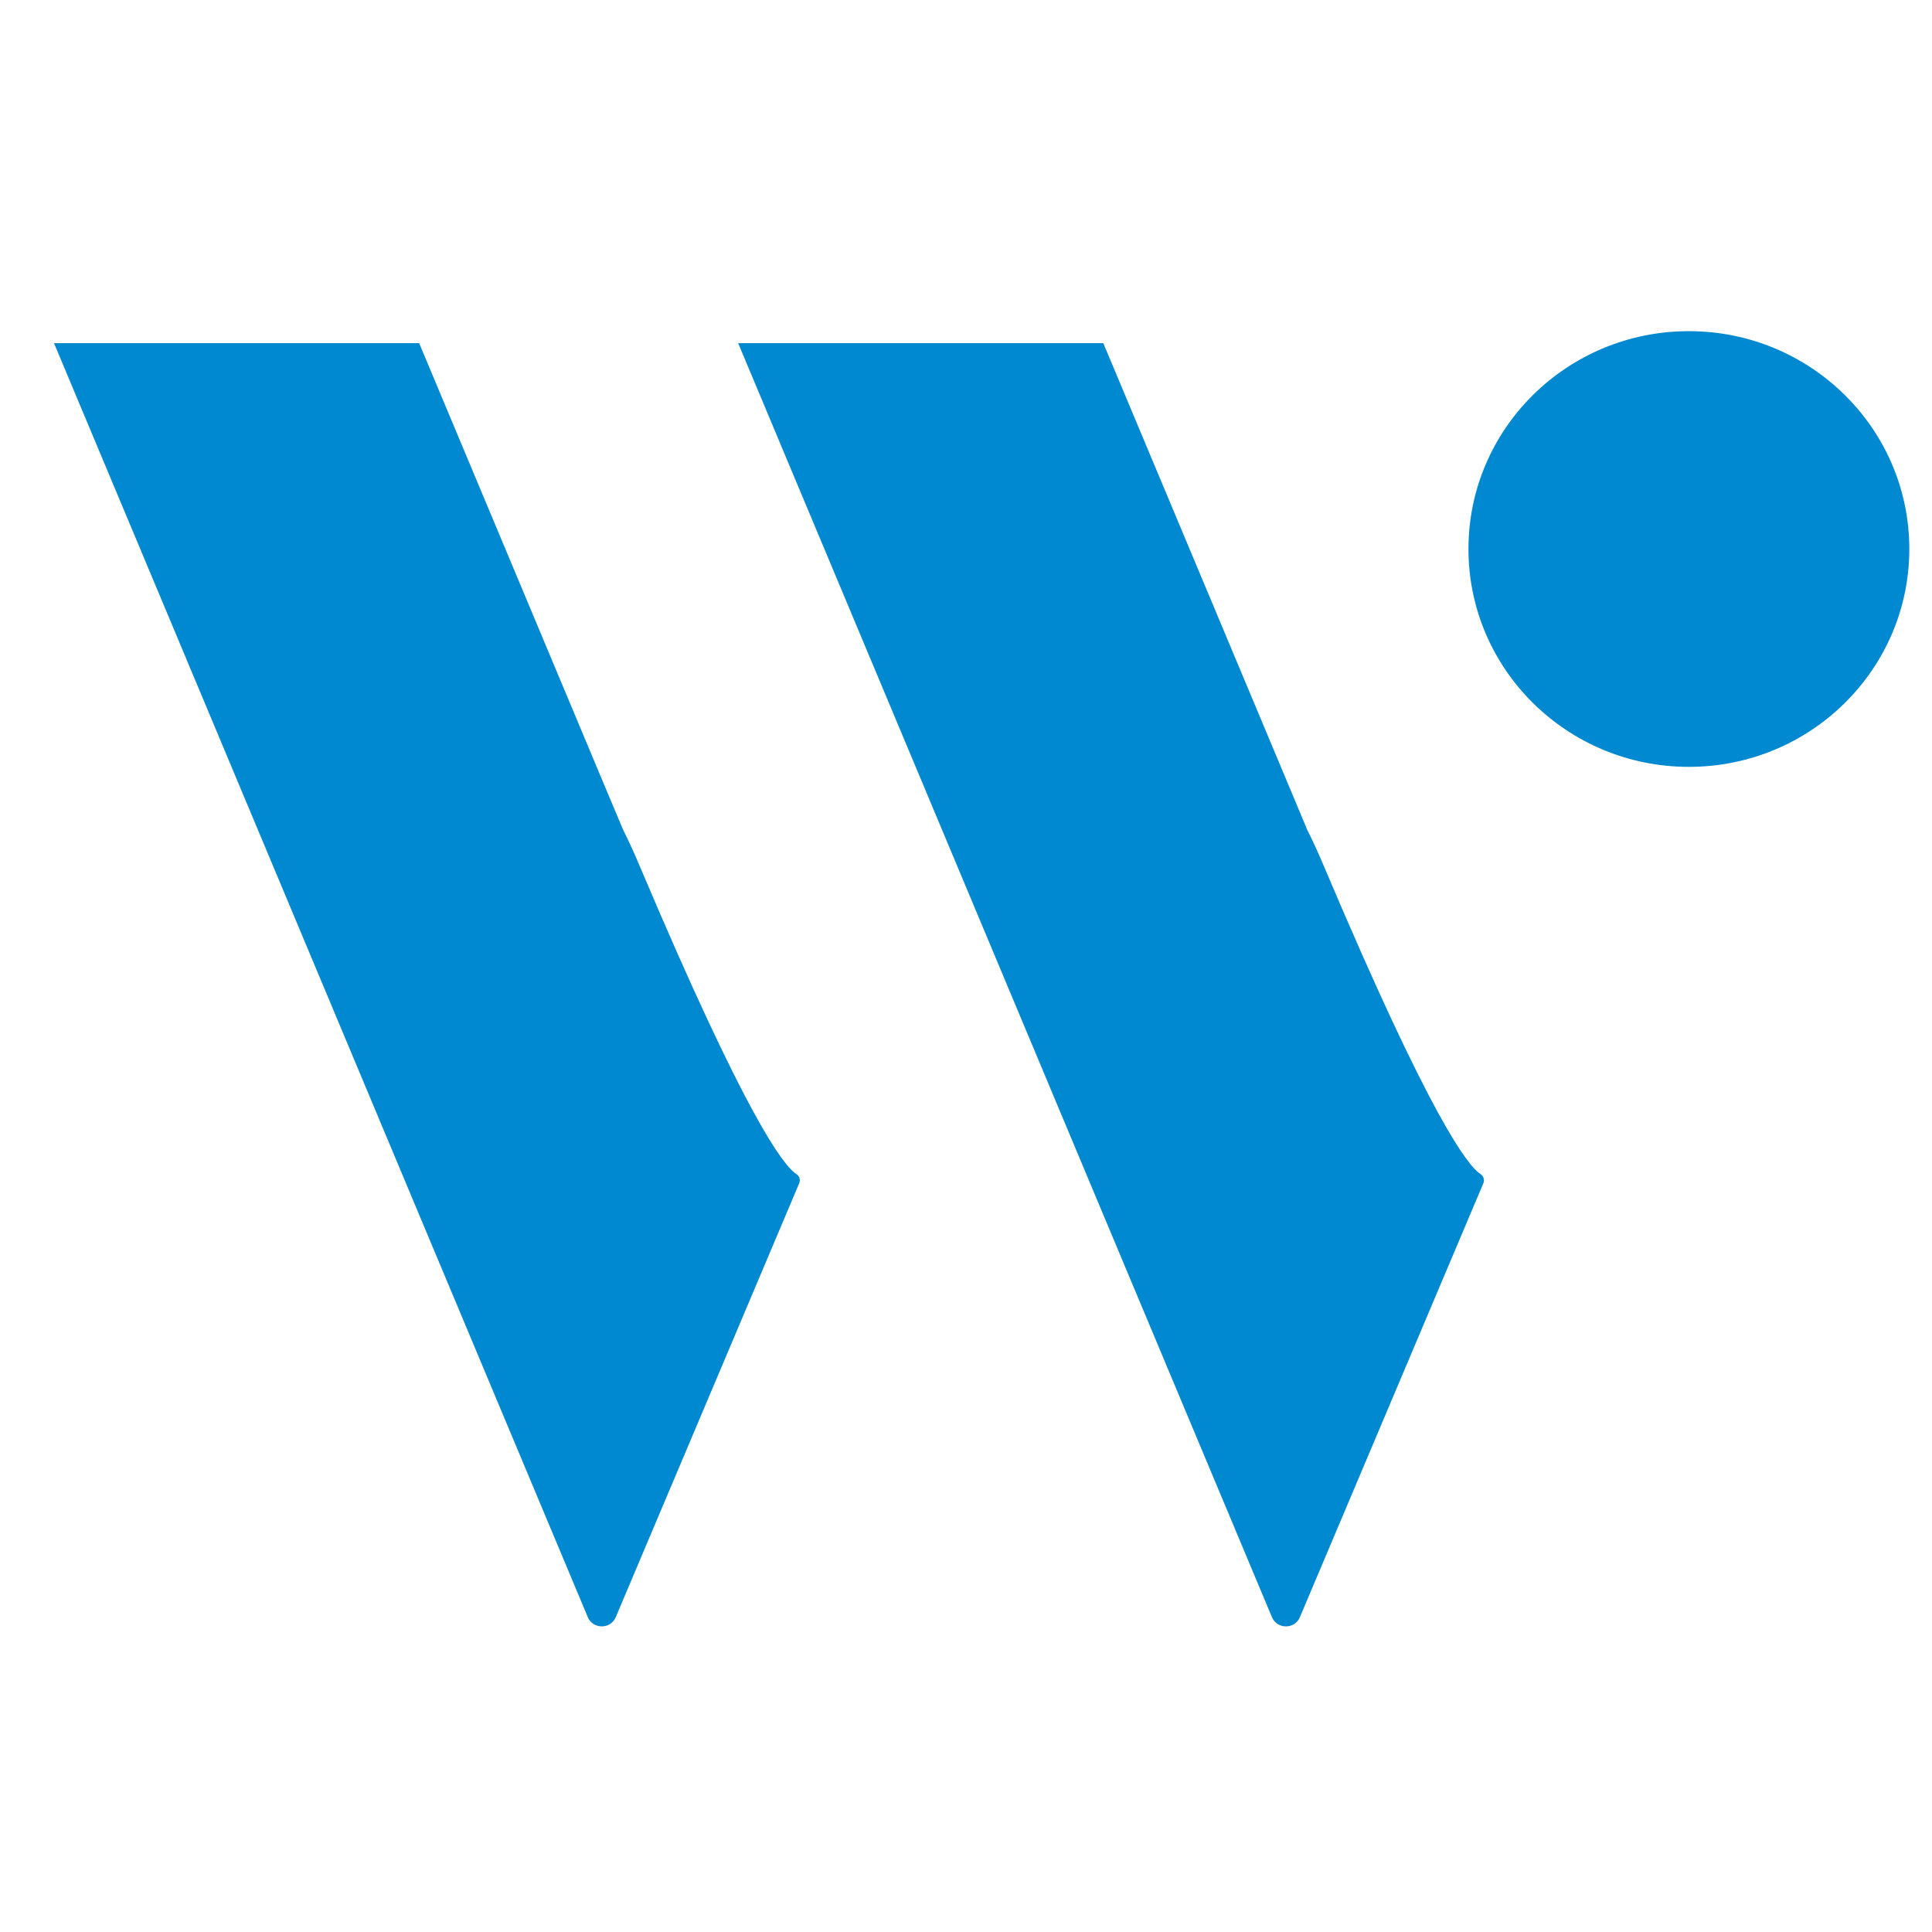
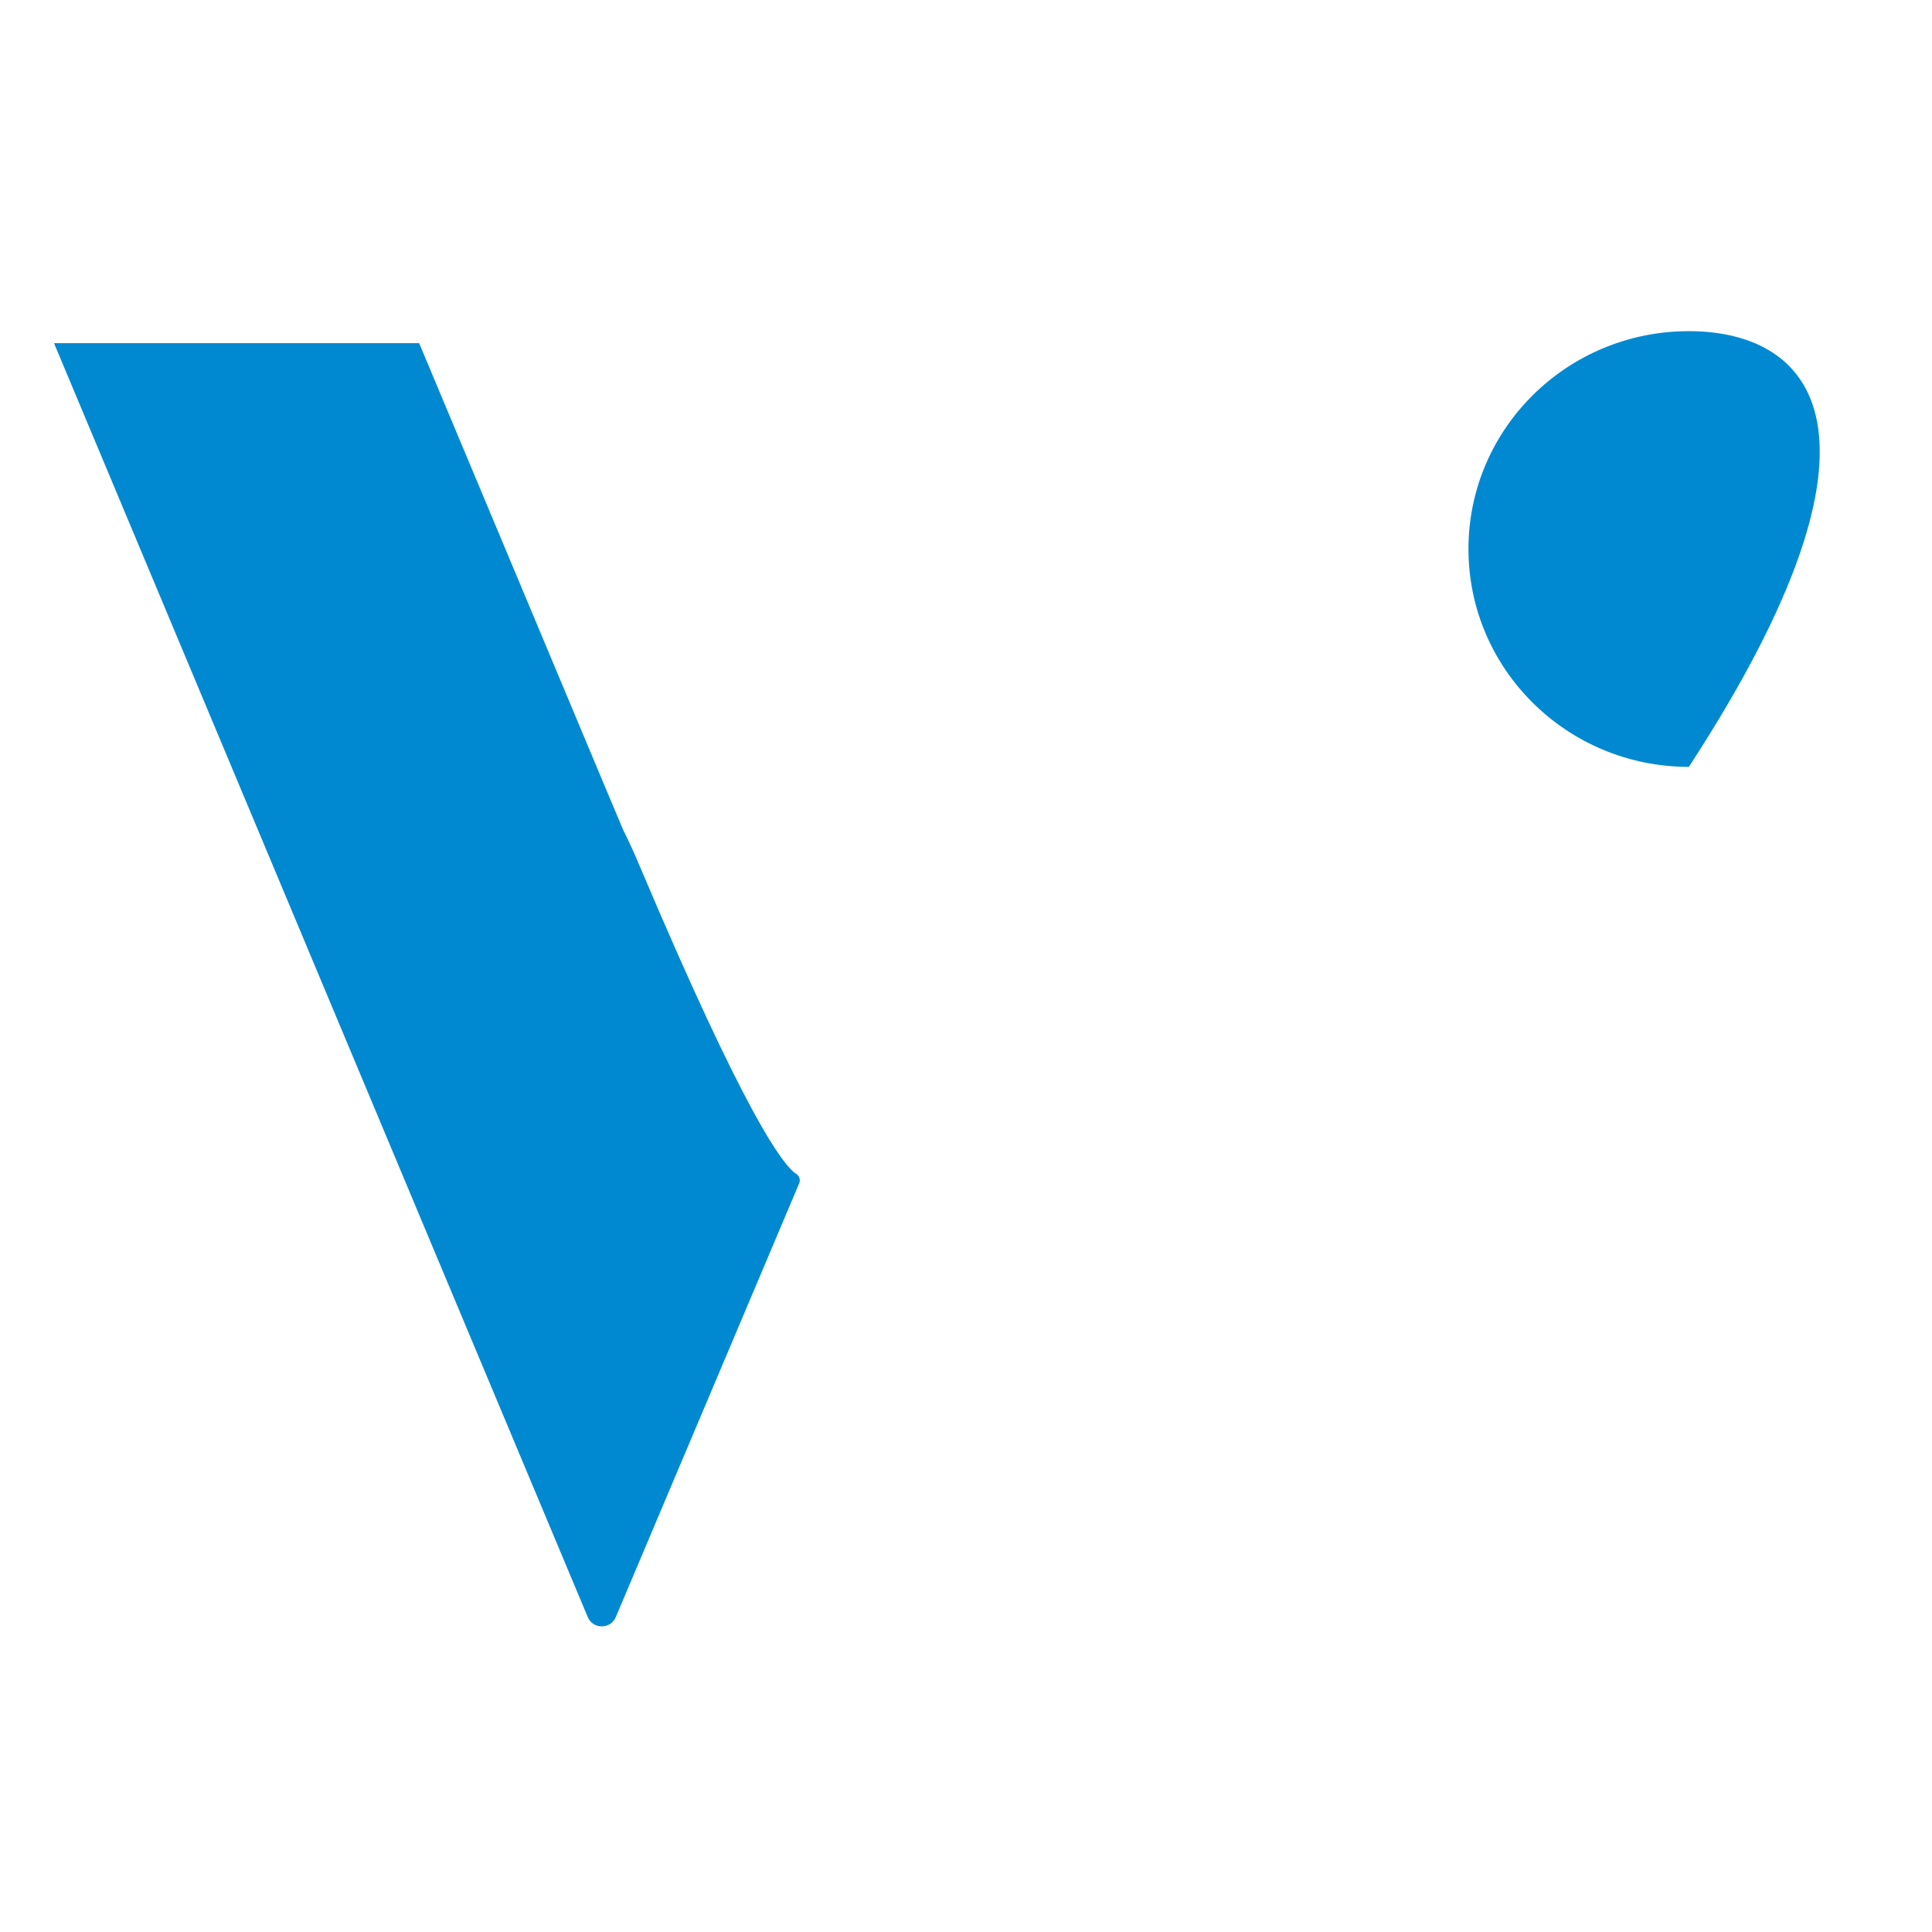
<svg xmlns="http://www.w3.org/2000/svg" width="27" height="27" viewBox="0 0 27 27" fill="none">
  <g clip-path="url(#clip0_31_15960)">
-     <path d="M23.602 10.717C25.303 10.717 26.683 9.354 26.683 7.672C26.683 5.991 25.303 4.628 23.602 4.628C21.901 4.628 20.522 5.991 20.522 7.672C20.522 9.354 21.901 10.717 23.602 10.717Z" fill="#0089D0" />
+     <path d="M23.602 10.717C26.683 5.991 25.303 4.628 23.602 4.628C21.901 4.628 20.522 5.991 20.522 7.672C20.522 9.354 21.901 10.717 23.602 10.717Z" fill="#0089D0" />
    <path fill-rule="evenodd" clip-rule="evenodd" d="M11.129 16.407C10.944 16.288 10.418 15.591 8.962 12.155C8.872 11.939 8.787 11.753 8.707 11.594L8.409 10.885L5.858 4.796H0.755L3.306 10.885L5.858 16.977L8.215 22.601C8.231 22.639 8.258 22.672 8.293 22.695C8.328 22.717 8.368 22.729 8.41 22.729C8.452 22.729 8.492 22.717 8.527 22.695C8.562 22.672 8.589 22.639 8.605 22.601L11.17 16.534C11.179 16.511 11.18 16.486 11.172 16.463C11.165 16.44 11.15 16.42 11.129 16.407Z" fill="#0089D0" />
-     <path fill-rule="evenodd" clip-rule="evenodd" d="M20.69 16.407C20.505 16.288 19.979 15.591 18.523 12.155C18.433 11.939 18.347 11.753 18.267 11.593L17.971 10.885L15.419 4.796H10.316L12.867 10.885L15.419 16.977L17.776 22.601C17.792 22.639 17.819 22.672 17.854 22.695C17.889 22.717 17.929 22.729 17.971 22.729C18.013 22.729 18.053 22.717 18.088 22.695C18.123 22.672 18.15 22.639 18.166 22.601L20.731 16.534C20.74 16.512 20.741 16.487 20.733 16.464C20.726 16.441 20.711 16.421 20.69 16.407Z" fill="#0089D0" />
  </g>
  <defs>
    <clipPath id="clip0_31_15960">
      <rect width="26" height="18.2" fill="white" transform="translate(0.684 4.552)" />
    </clipPath>
  </defs>
</svg>